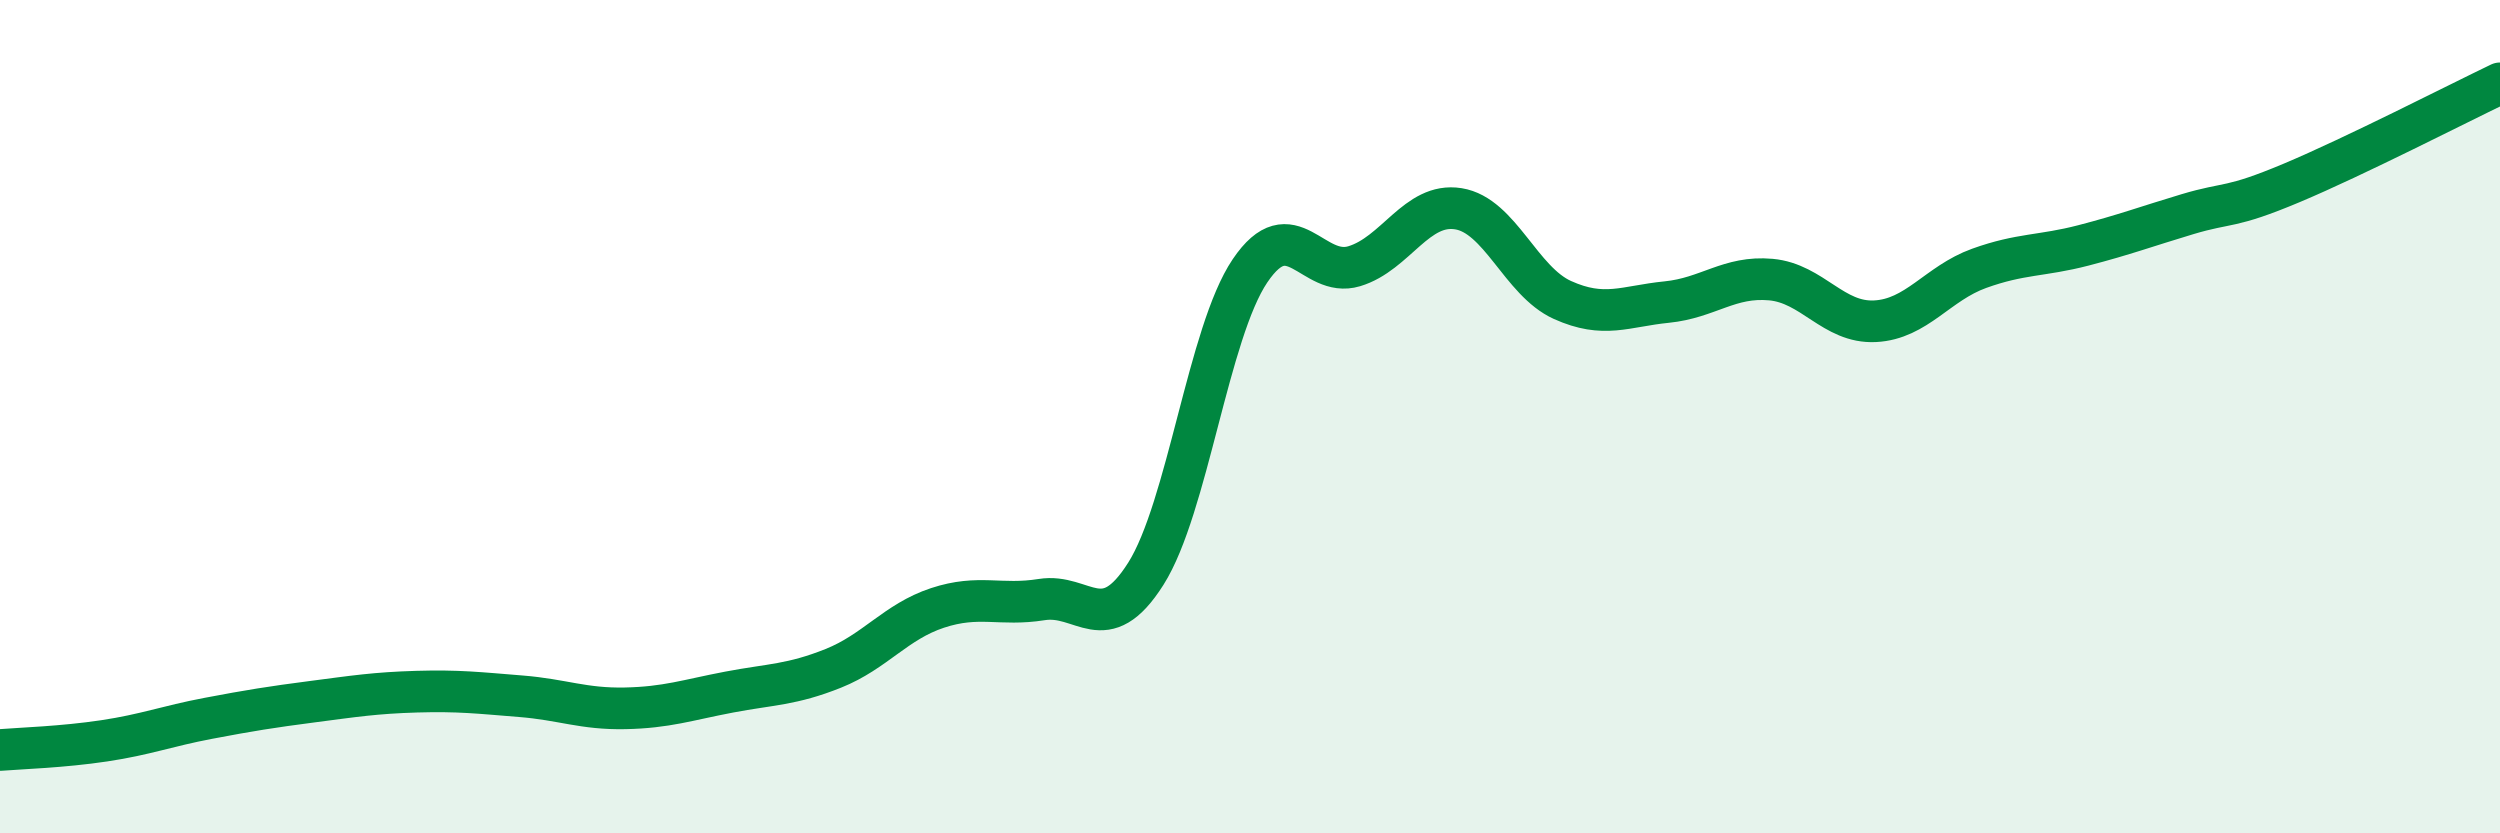
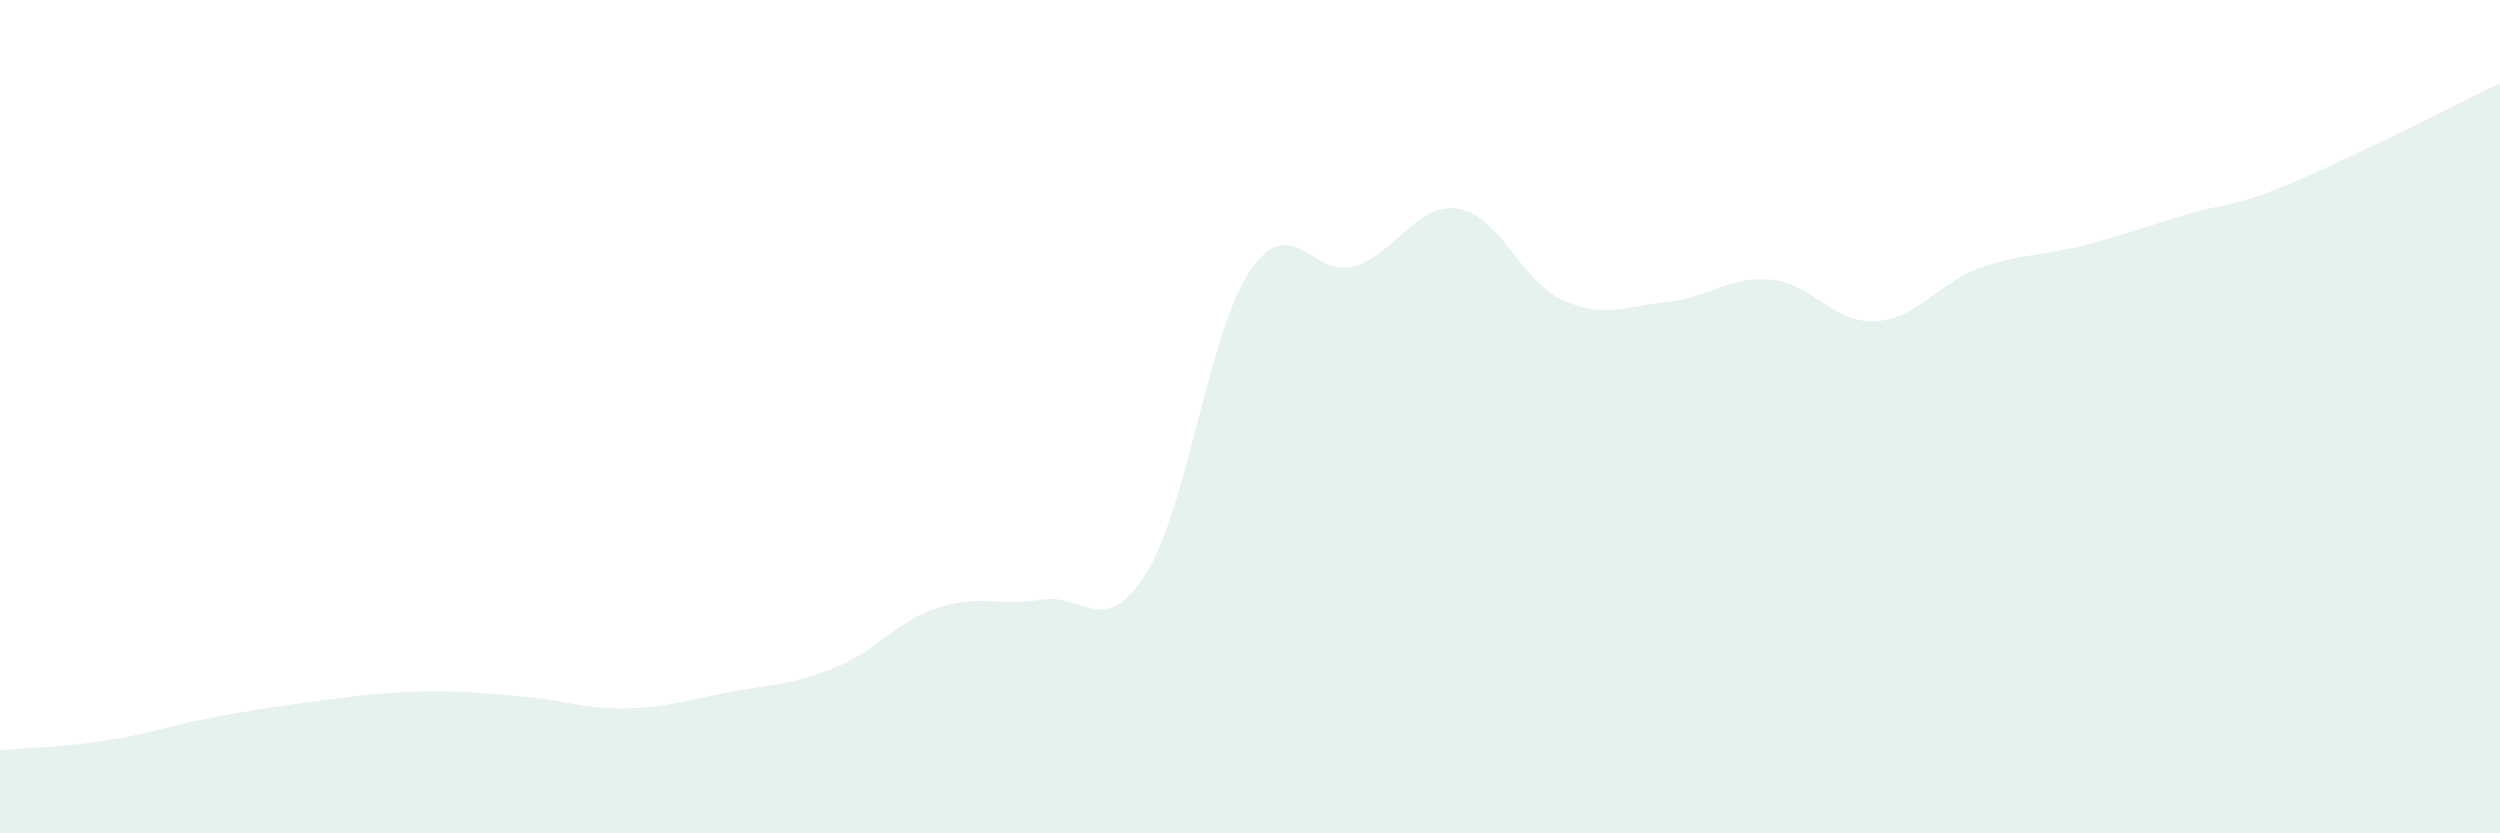
<svg xmlns="http://www.w3.org/2000/svg" width="60" height="20" viewBox="0 0 60 20">
  <path d="M 0,18 C 0.5,17.96 1.5,17.93 2.5,17.78 C 3.5,17.63 4,17.43 5,17.24 C 6,17.05 6.5,16.97 7.5,16.84 C 8.5,16.71 9,16.63 10,16.6 C 11,16.57 11.5,16.63 12.5,16.71 C 13.5,16.79 14,17.02 15,17 C 16,16.98 16.5,16.8 17.5,16.61 C 18.5,16.42 19,16.44 20,16.04 C 21,15.64 21.5,14.92 22.5,14.59 C 23.5,14.26 24,14.55 25,14.39 C 26,14.23 26.5,15.35 27.5,13.77 C 28.5,12.19 29,7.98 30,6.5 C 31,5.02 31.5,6.69 32.5,6.39 C 33.5,6.09 34,4.85 35,5.01 C 36,5.17 36.5,6.75 37.5,7.2 C 38.5,7.65 39,7.35 40,7.25 C 41,7.15 41.5,6.62 42.5,6.71 C 43.5,6.8 44,7.76 45,7.71 C 46,7.66 46.5,6.8 47.5,6.44 C 48.5,6.08 49,6.15 50,5.89 C 51,5.63 51.5,5.44 52.5,5.14 C 53.5,4.84 53.5,5.02 55,4.39 C 56.5,3.76 59,2.48 60,2L60 20L0 20Z" fill="#008740" opacity="0.1" stroke-linecap="round" stroke-linejoin="round" />
-   <path d="M 0,18 C 0.5,17.96 1.5,17.93 2.5,17.78 C 3.5,17.63 4,17.43 5,17.24 C 6,17.05 6.5,16.97 7.5,16.84 C 8.5,16.71 9,16.63 10,16.6 C 11,16.57 11.5,16.63 12.5,16.71 C 13.5,16.79 14,17.02 15,17 C 16,16.98 16.5,16.8 17.5,16.61 C 18.5,16.42 19,16.44 20,16.04 C 21,15.64 21.5,14.92 22.5,14.59 C 23.5,14.26 24,14.55 25,14.39 C 26,14.23 26.5,15.35 27.5,13.77 C 28.5,12.19 29,7.98 30,6.5 C 31,5.02 31.5,6.69 32.5,6.39 C 33.5,6.09 34,4.85 35,5.01 C 36,5.17 36.5,6.75 37.5,7.2 C 38.5,7.65 39,7.35 40,7.25 C 41,7.15 41.5,6.62 42.5,6.71 C 43.5,6.8 44,7.76 45,7.71 C 46,7.66 46.5,6.8 47.5,6.44 C 48.5,6.08 49,6.15 50,5.89 C 51,5.63 51.5,5.44 52.5,5.14 C 53.5,4.84 53.5,5.02 55,4.39 C 56.5,3.76 59,2.48 60,2" stroke="#008740" stroke-width="1" fill="none" stroke-linecap="round" stroke-linejoin="round" />
</svg>